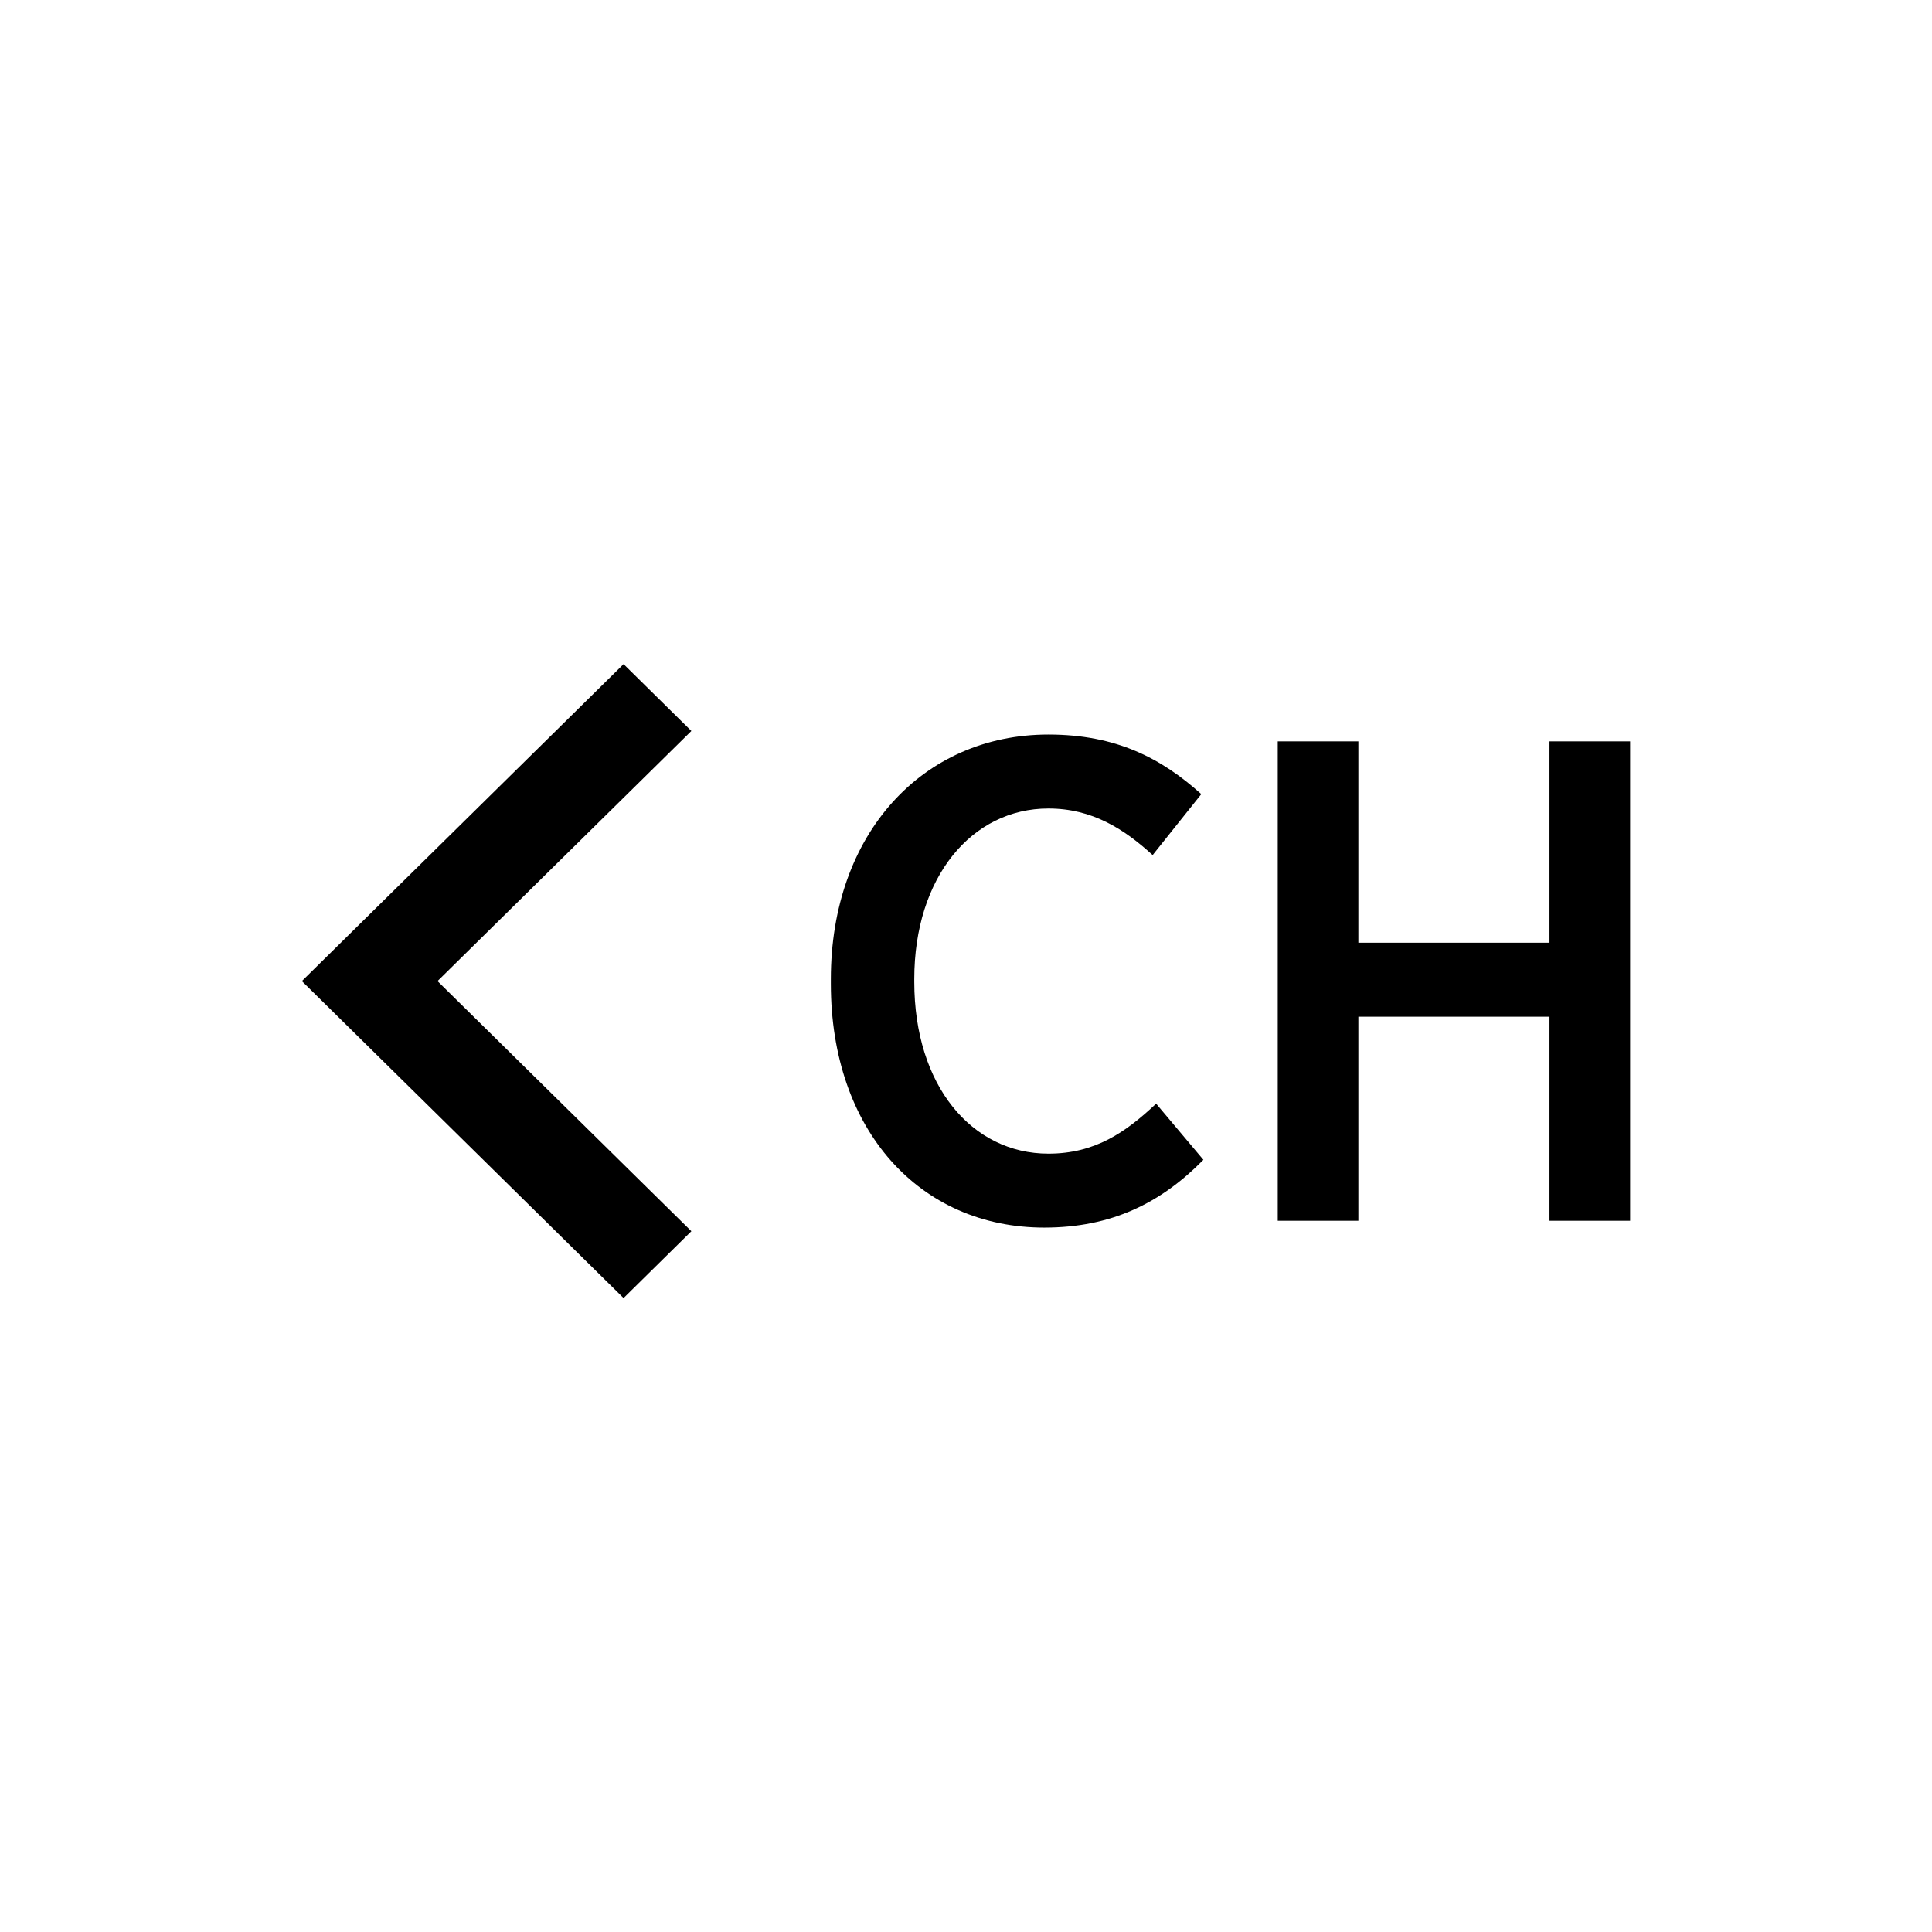
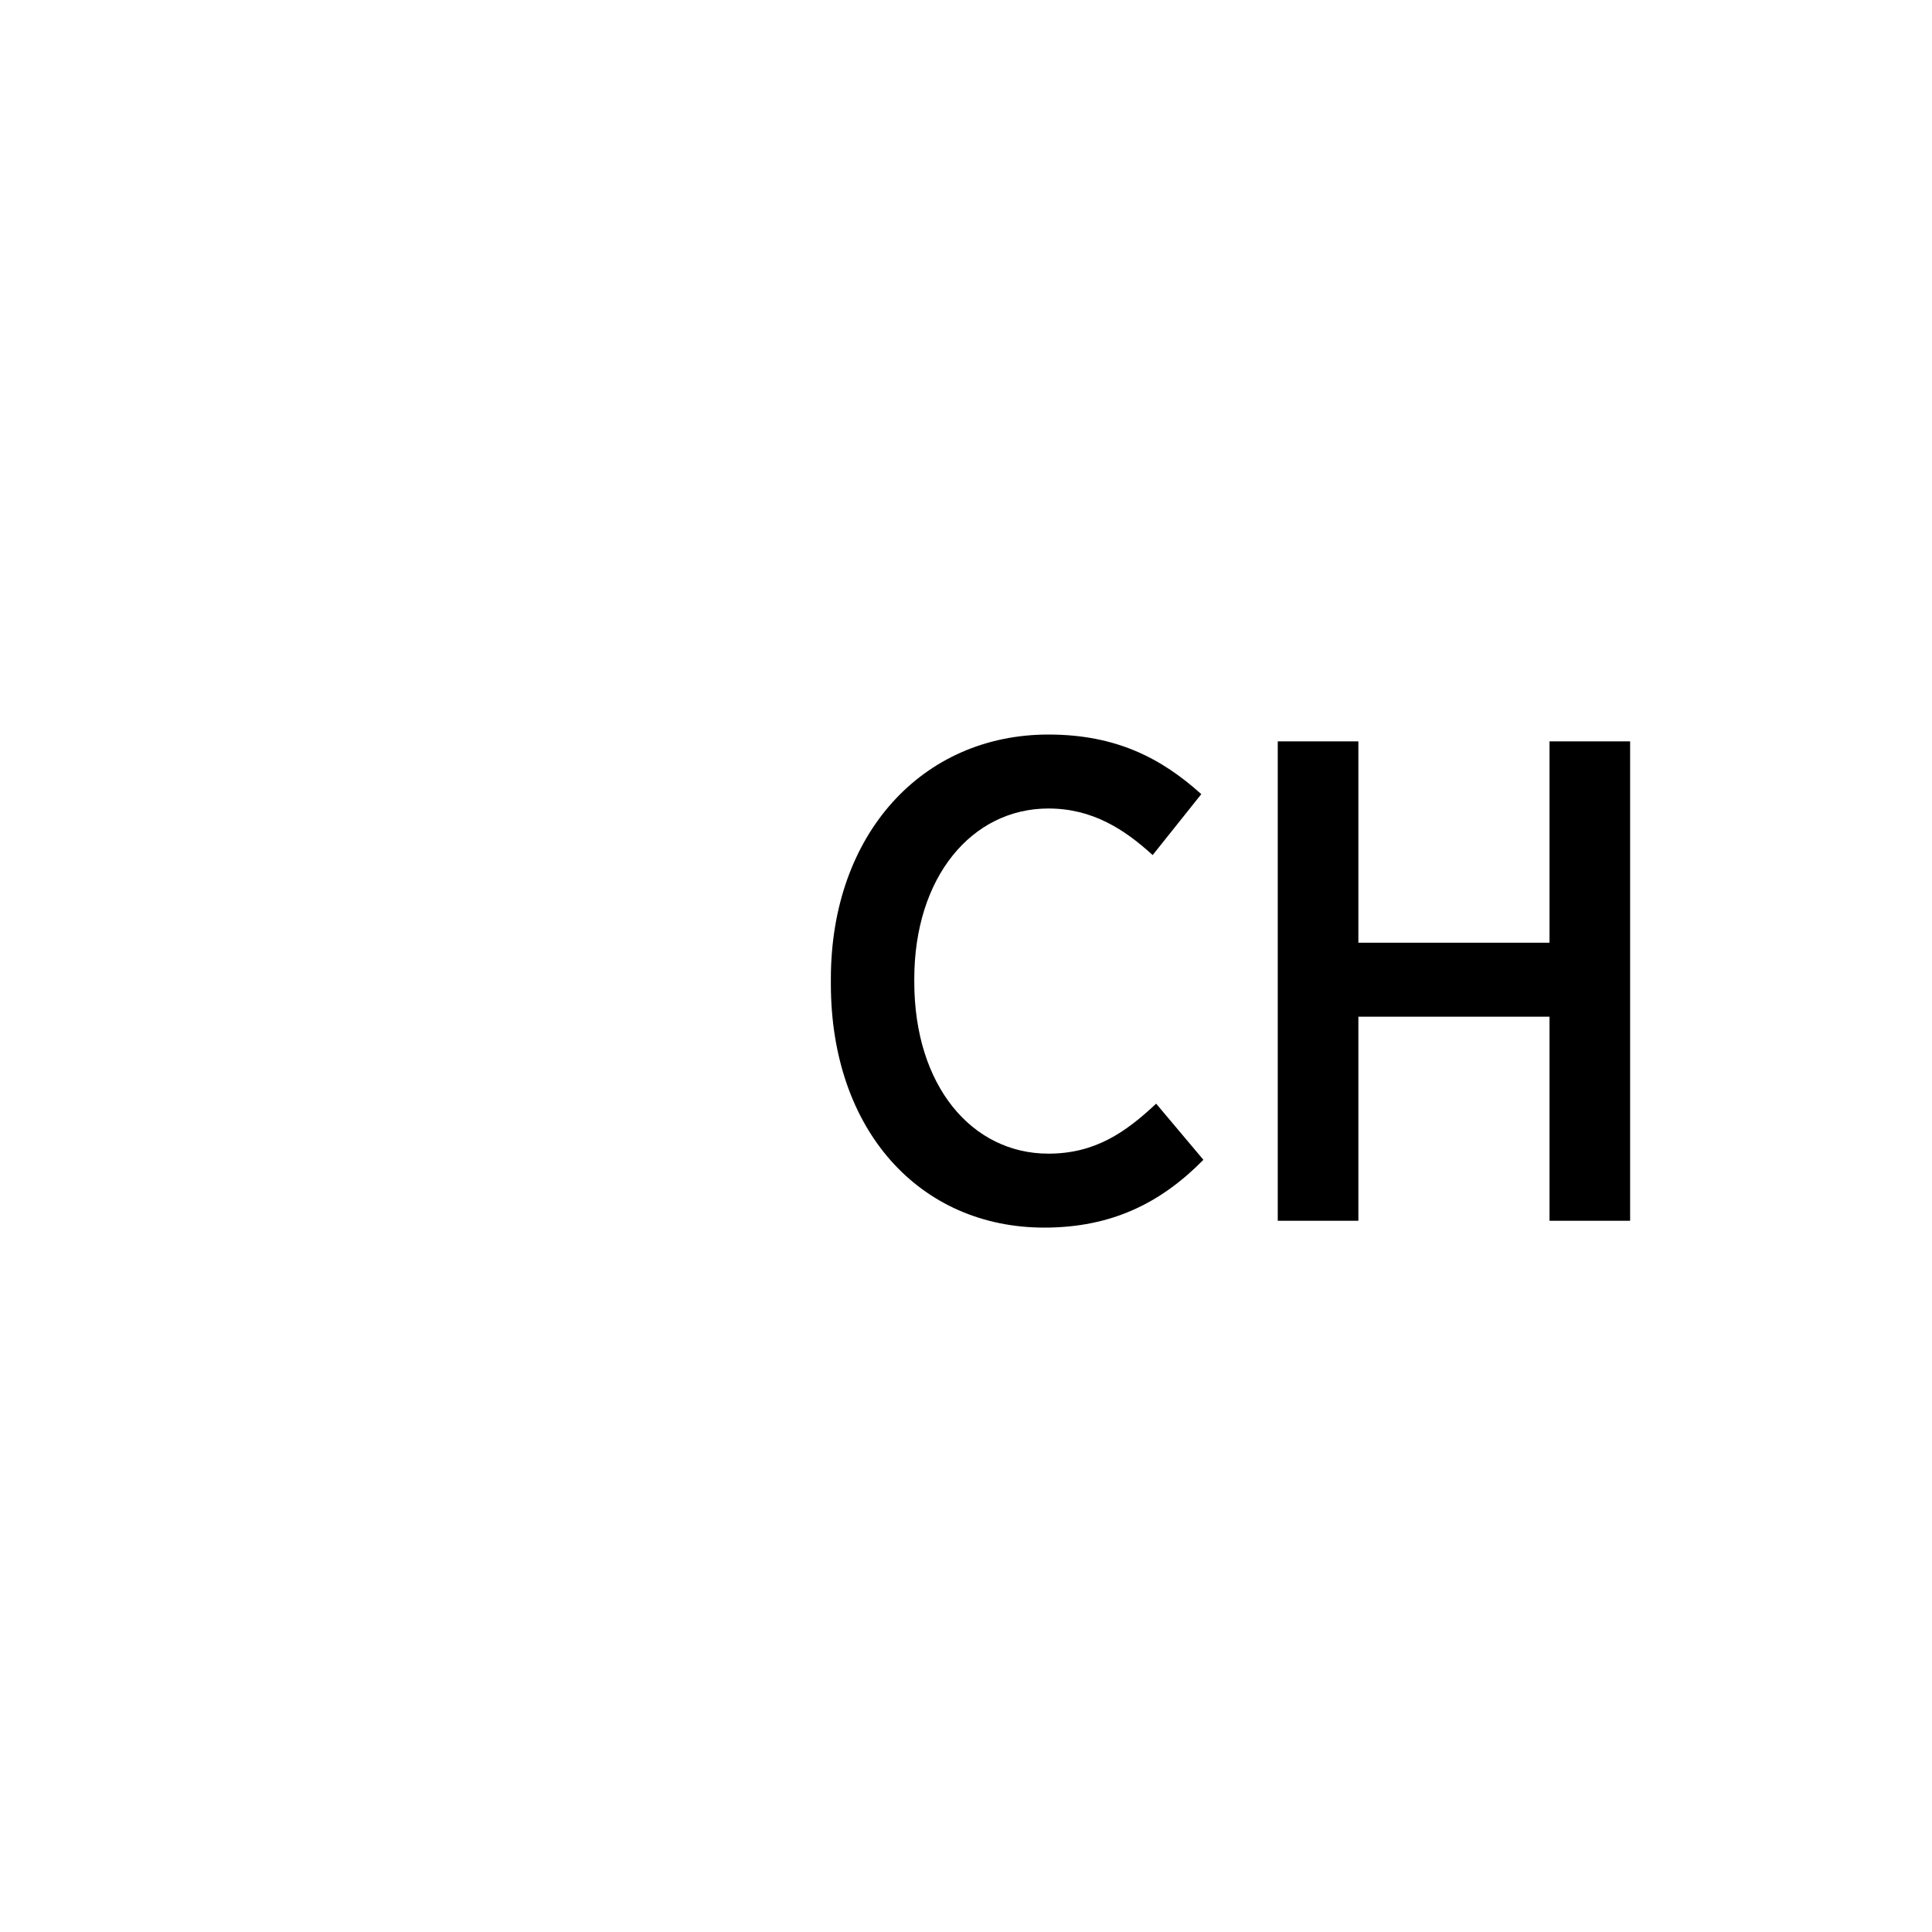
<svg xmlns="http://www.w3.org/2000/svg" width="96" height="96" viewBox="0 0 96 96" fill="none">
-   <path fill-rule="evenodd" clip-rule="evenodd" d="M30.985 33L15 48.75L30.985 64.5L34.354 61.179L21.74 48.75L34.354 36.321L30.985 33Z" fill="black" />
  <path fill-rule="evenodd" clip-rule="evenodd" d="M51.888 60.999C45.706 60.999 41.285 56.167 41.285 48.885V48.647C41.285 41.433 45.844 36.499 52.095 36.499C55.479 36.499 57.724 37.69 59.692 39.46L57.275 42.488C55.859 41.195 54.27 40.174 52.095 40.174C48.296 40.174 45.43 43.577 45.43 48.647V48.783C45.43 53.955 48.296 57.324 52.095 57.324C54.409 57.324 55.928 56.269 57.448 54.84L59.796 57.63C57.689 59.774 55.237 60.999 51.888 60.999ZM63.491 60.659V36.839H67.497V46.844H76.994V36.839H81V60.659H76.994V50.519H67.497V60.659H63.491Z" fill="black" />
</svg>